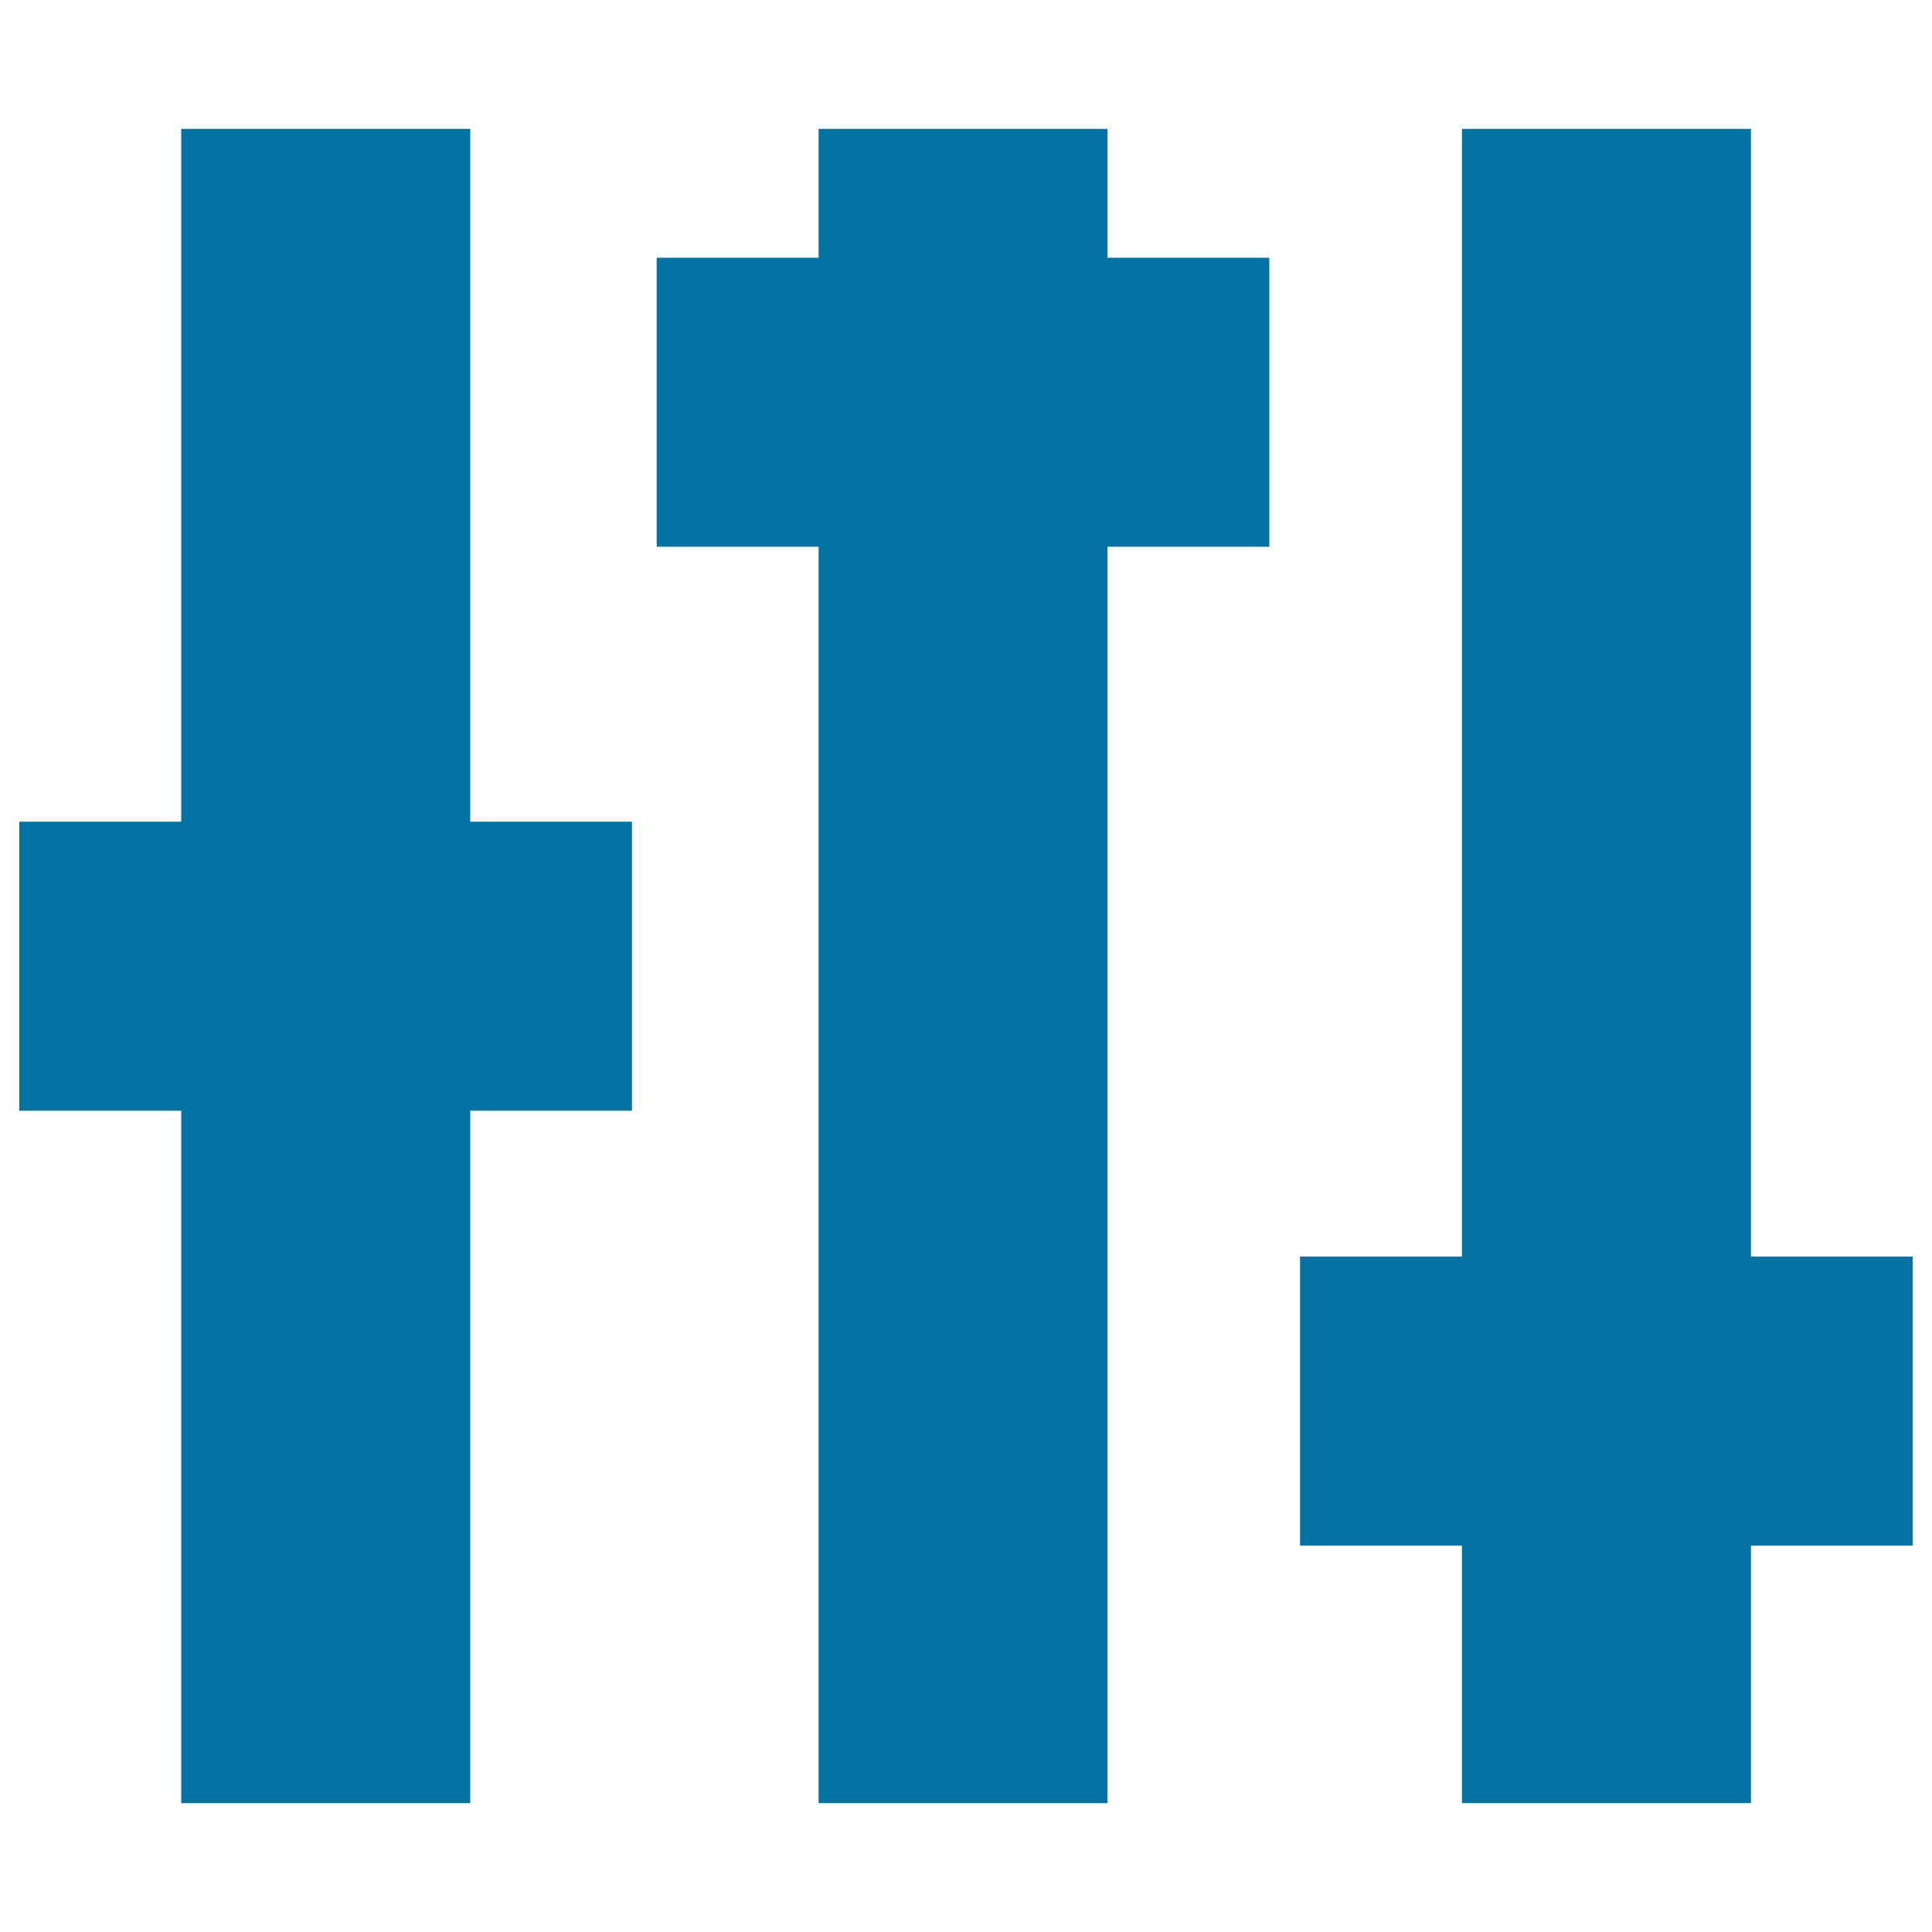
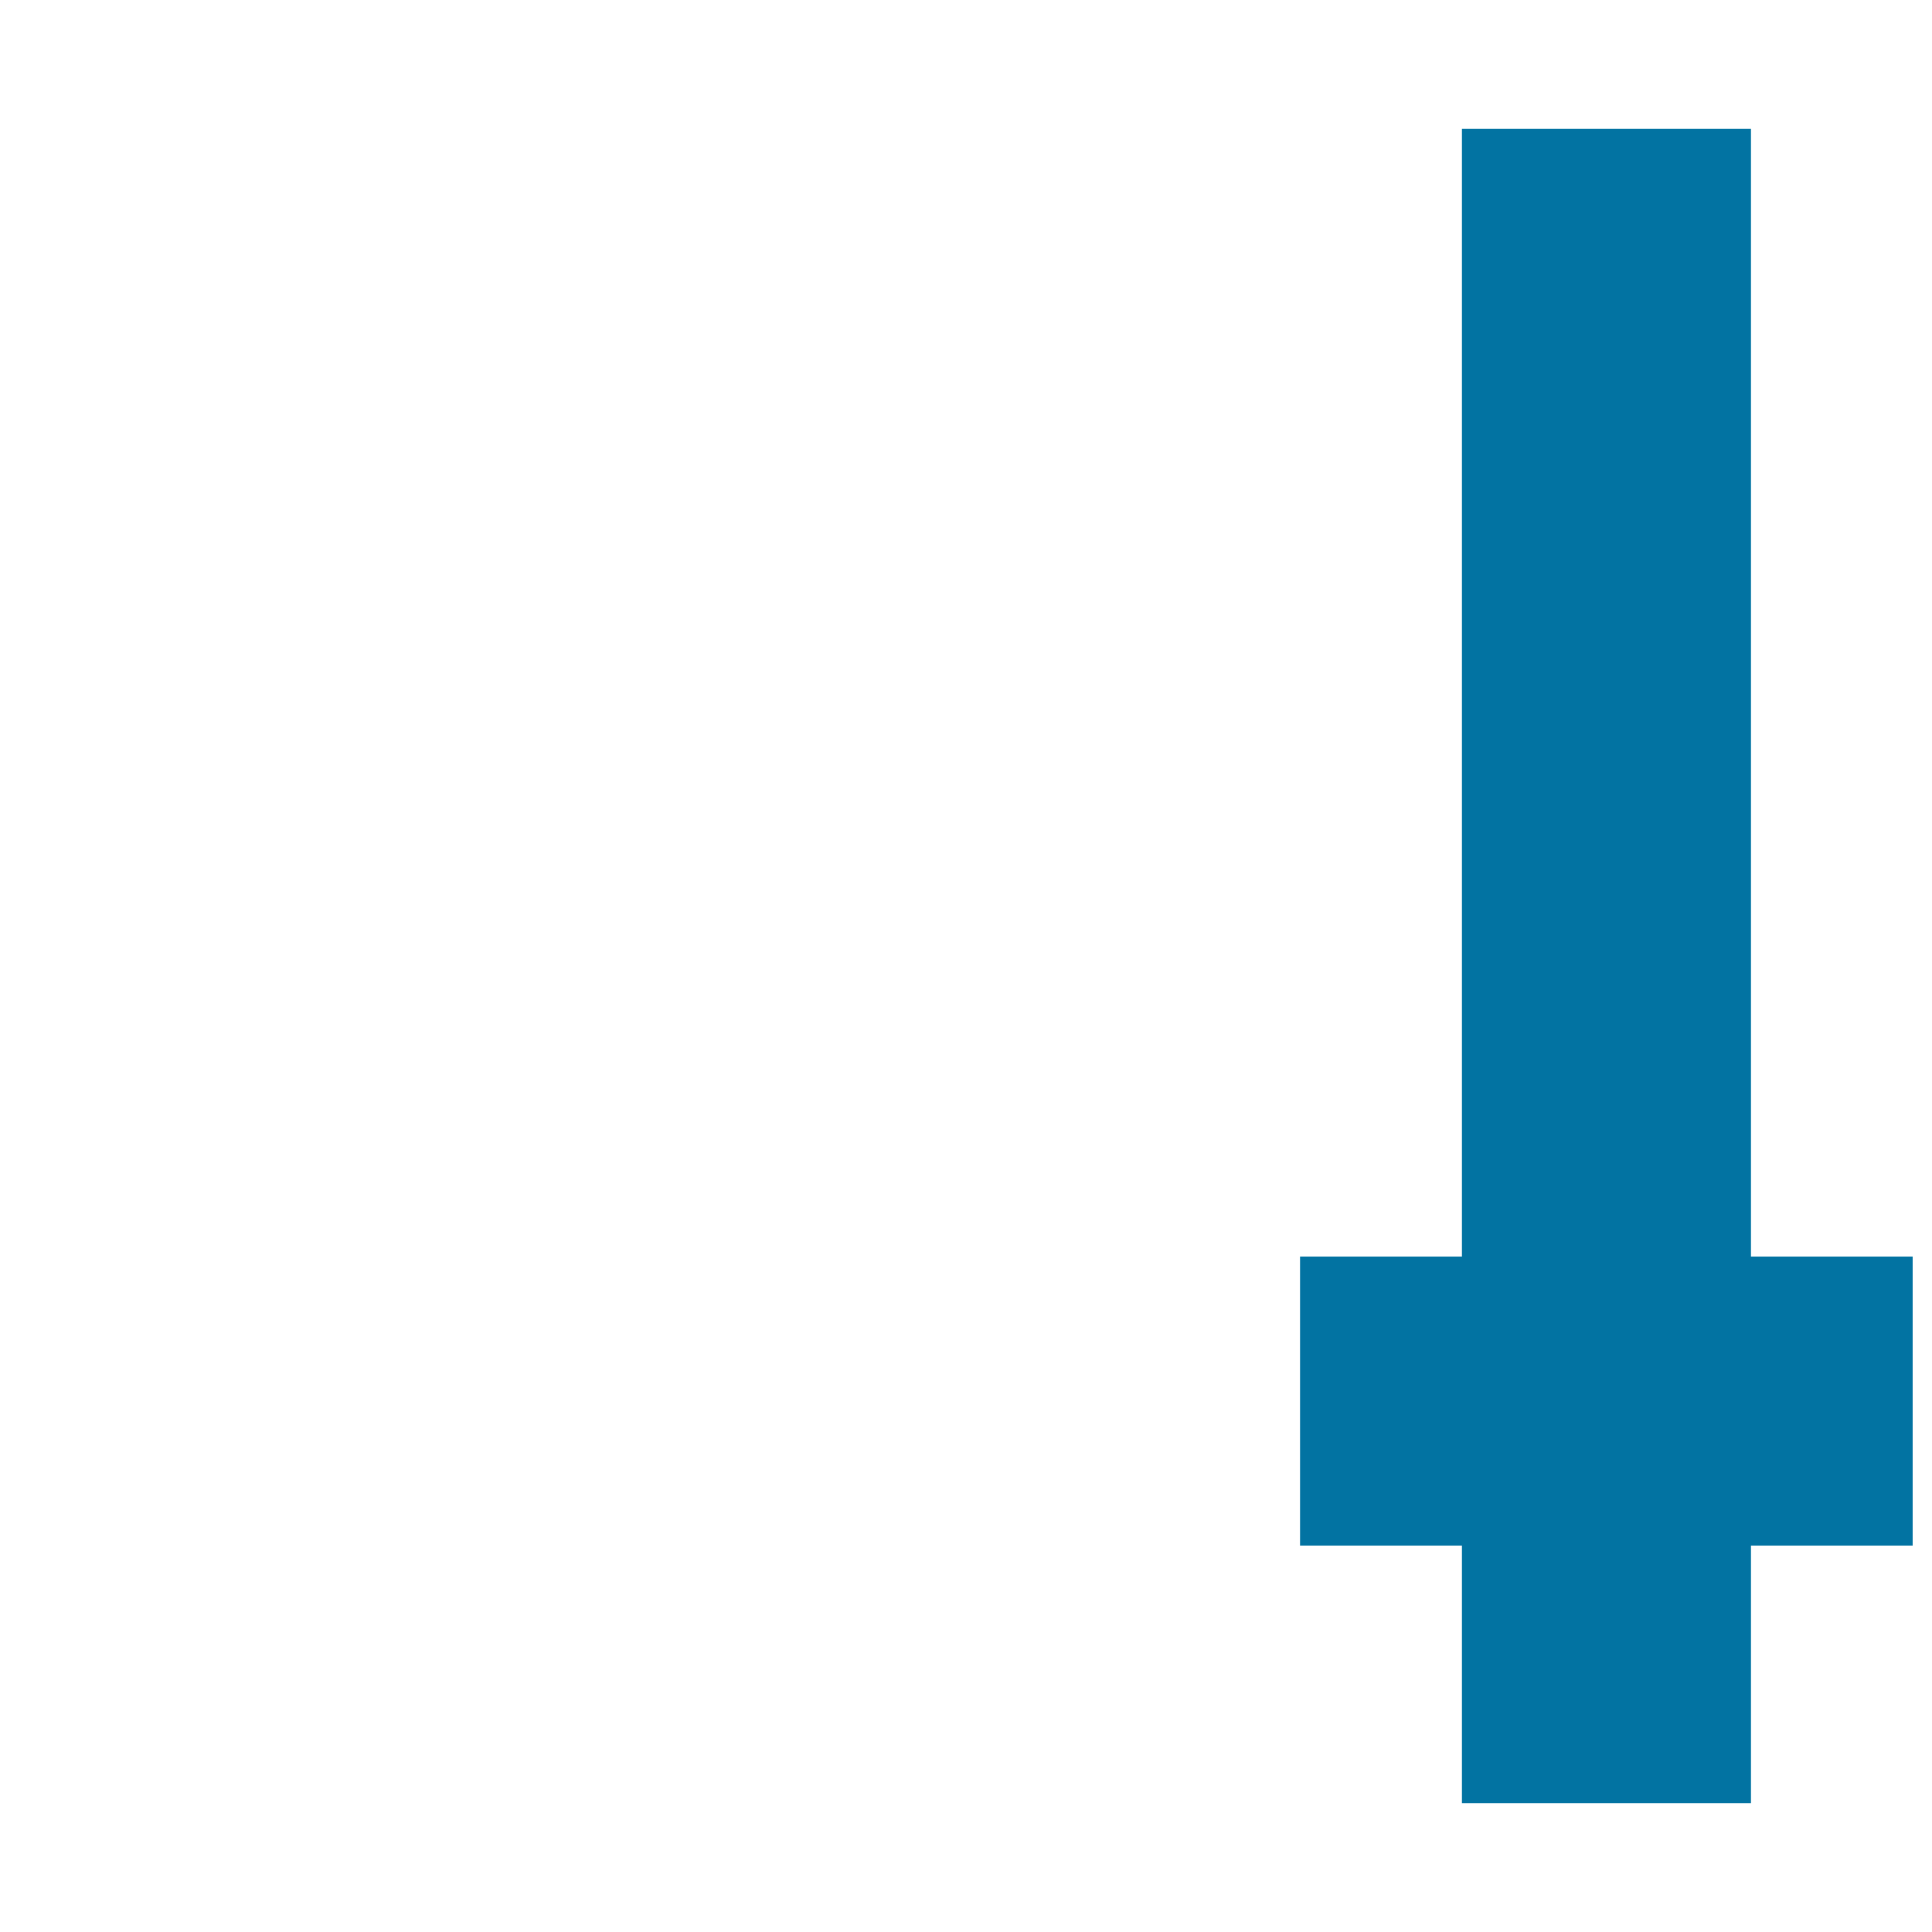
<svg xmlns="http://www.w3.org/2000/svg" viewBox="0 0 1000 1000" style="fill:#0273a2">
  <title>Equalizer SVG icon</title>
  <g>
    <g>
-       <polygon points="243.4,66.7 93.8,66.7 93.8,425.3 10,425.3 10,574.9 93.8,574.9 93.8,933.3 243.4,933.3 243.4,574.9 327.1,574.9 327.1,425.3 243.4,425.3 " />
-       <polygon points="573.2,66.7 423.7,66.7 423.7,133.4 339.9,133.4 339.9,283 423.7,283 423.7,933.3 573.2,933.3 573.2,283 657,283 657,133.4 573.2,133.4 " />
      <polygon points="990,650.4 906.3,650.4 906.3,66.7 756.7,66.7 756.7,650.4 672.9,650.4 672.9,800 756.7,800 756.7,933.3 906.3,933.3 906.3,800 990,800 " />
    </g>
  </g>
</svg>